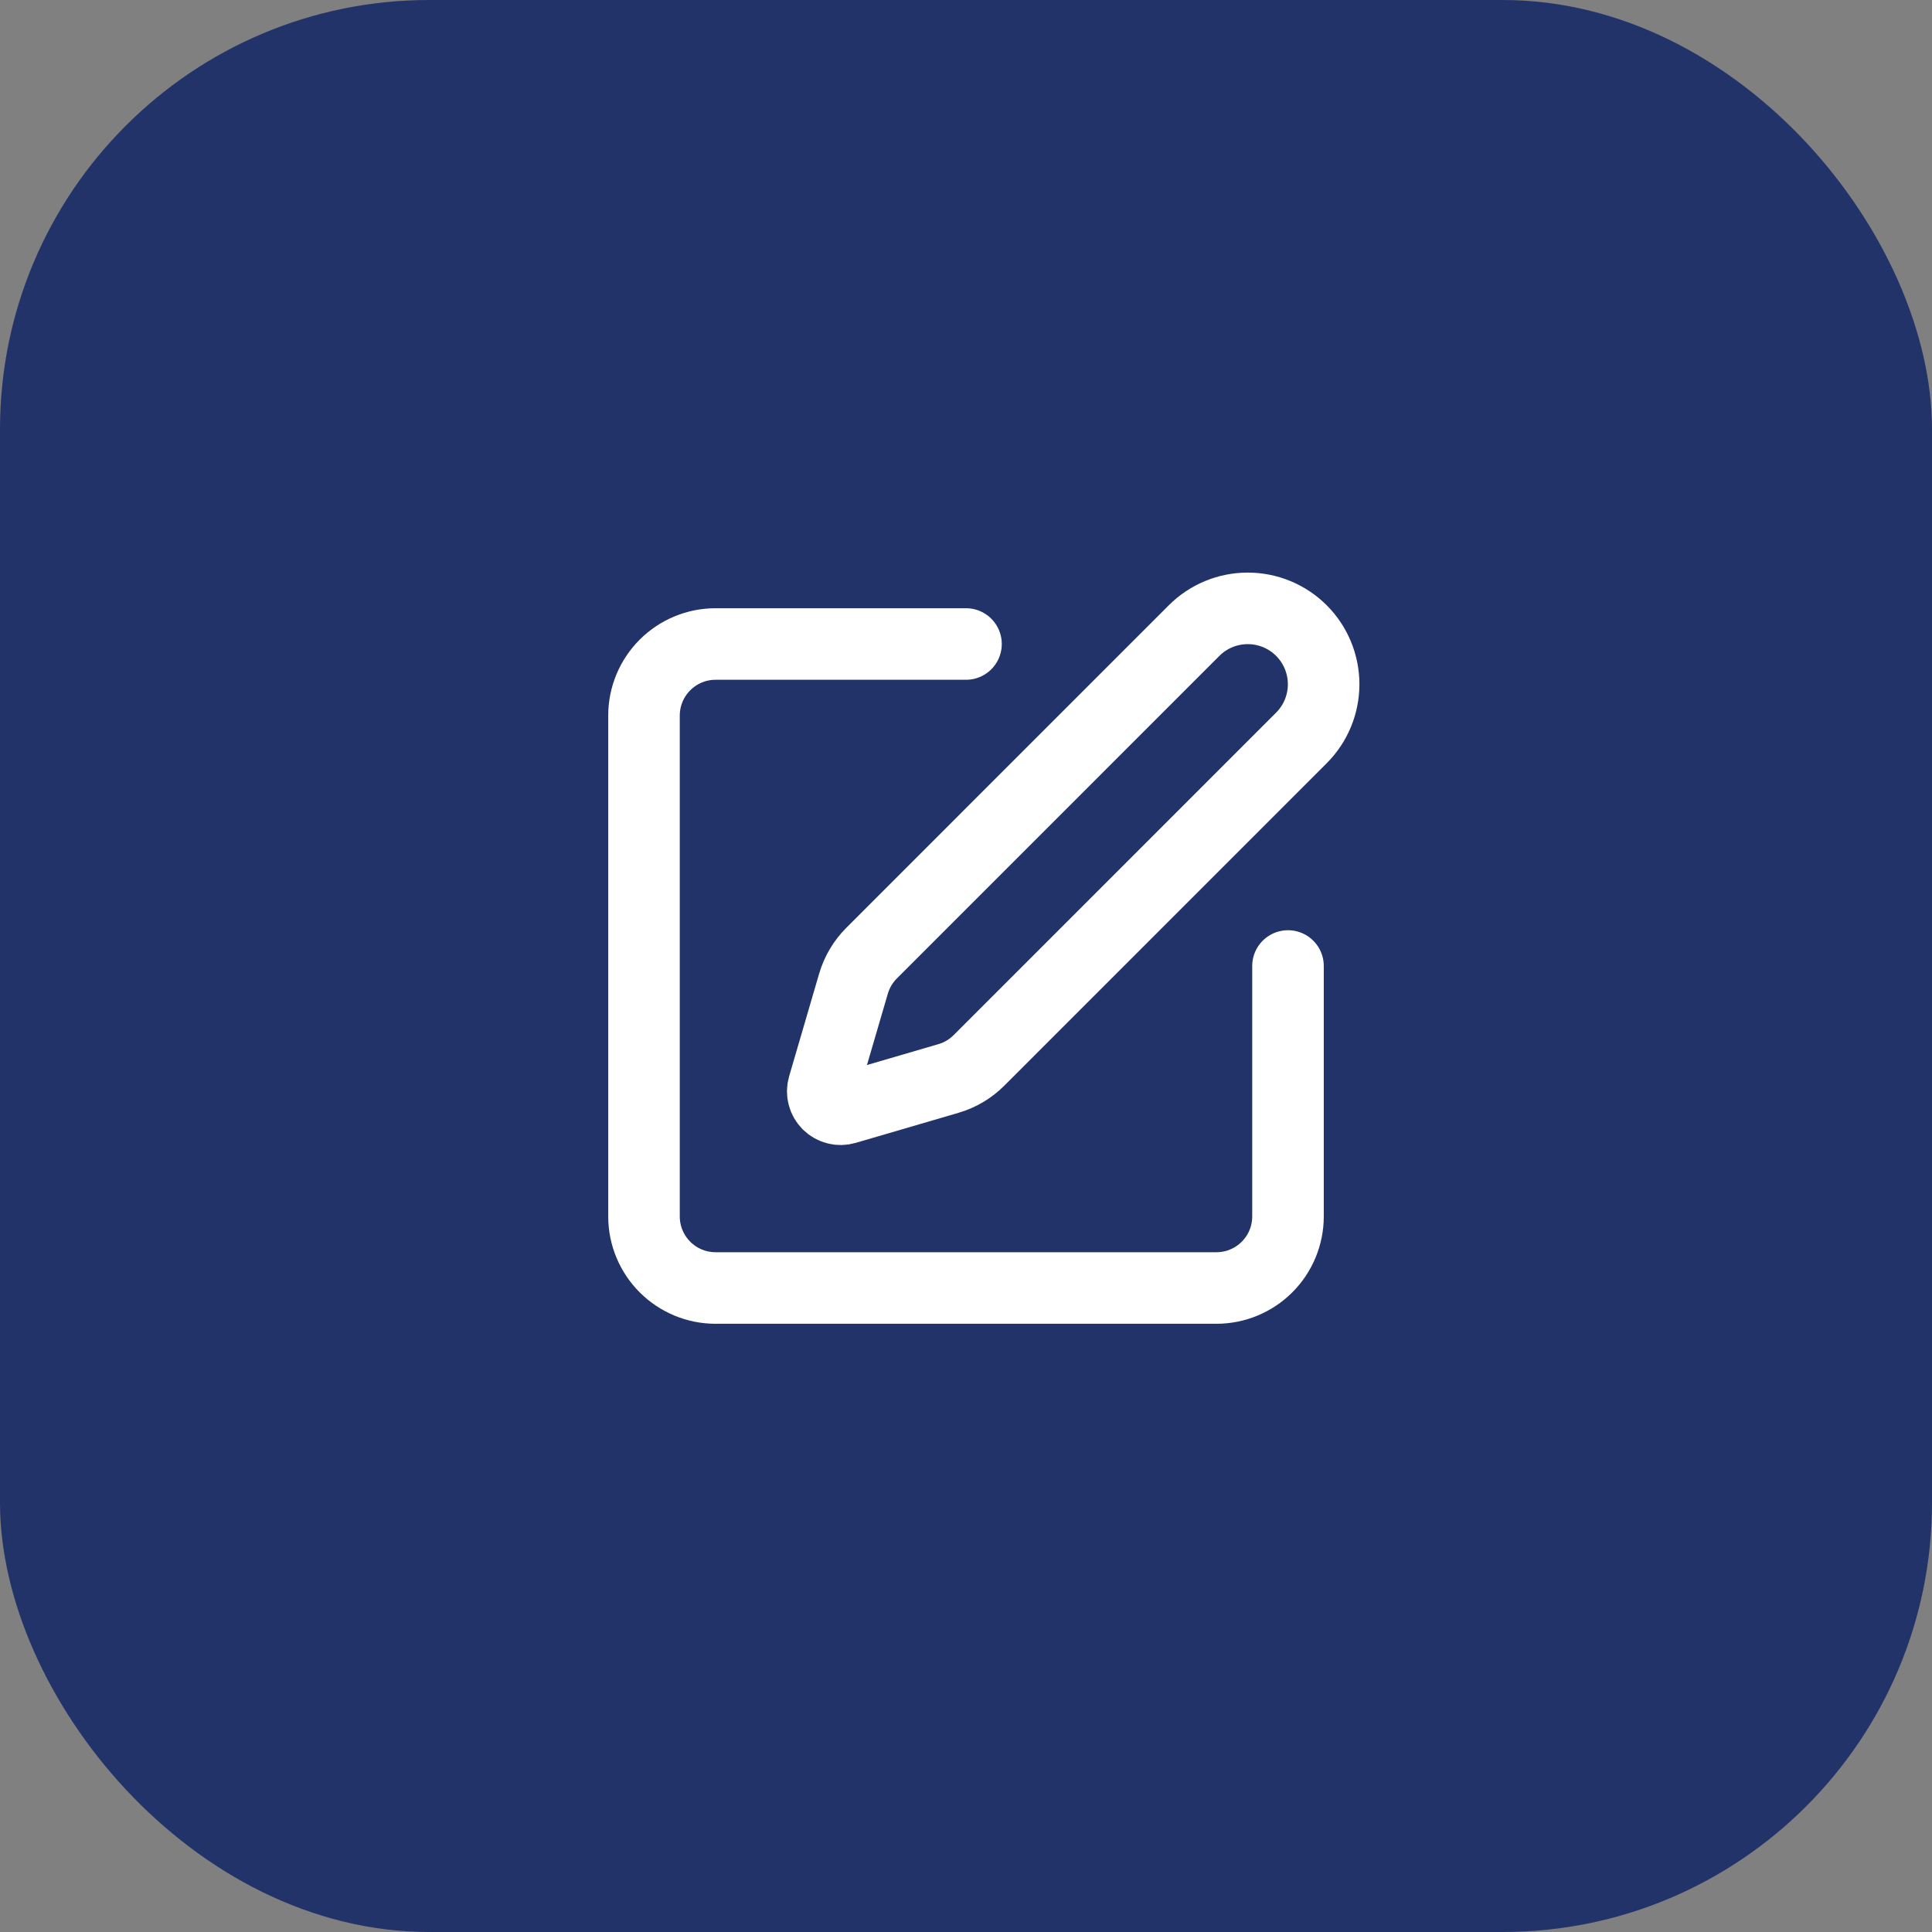
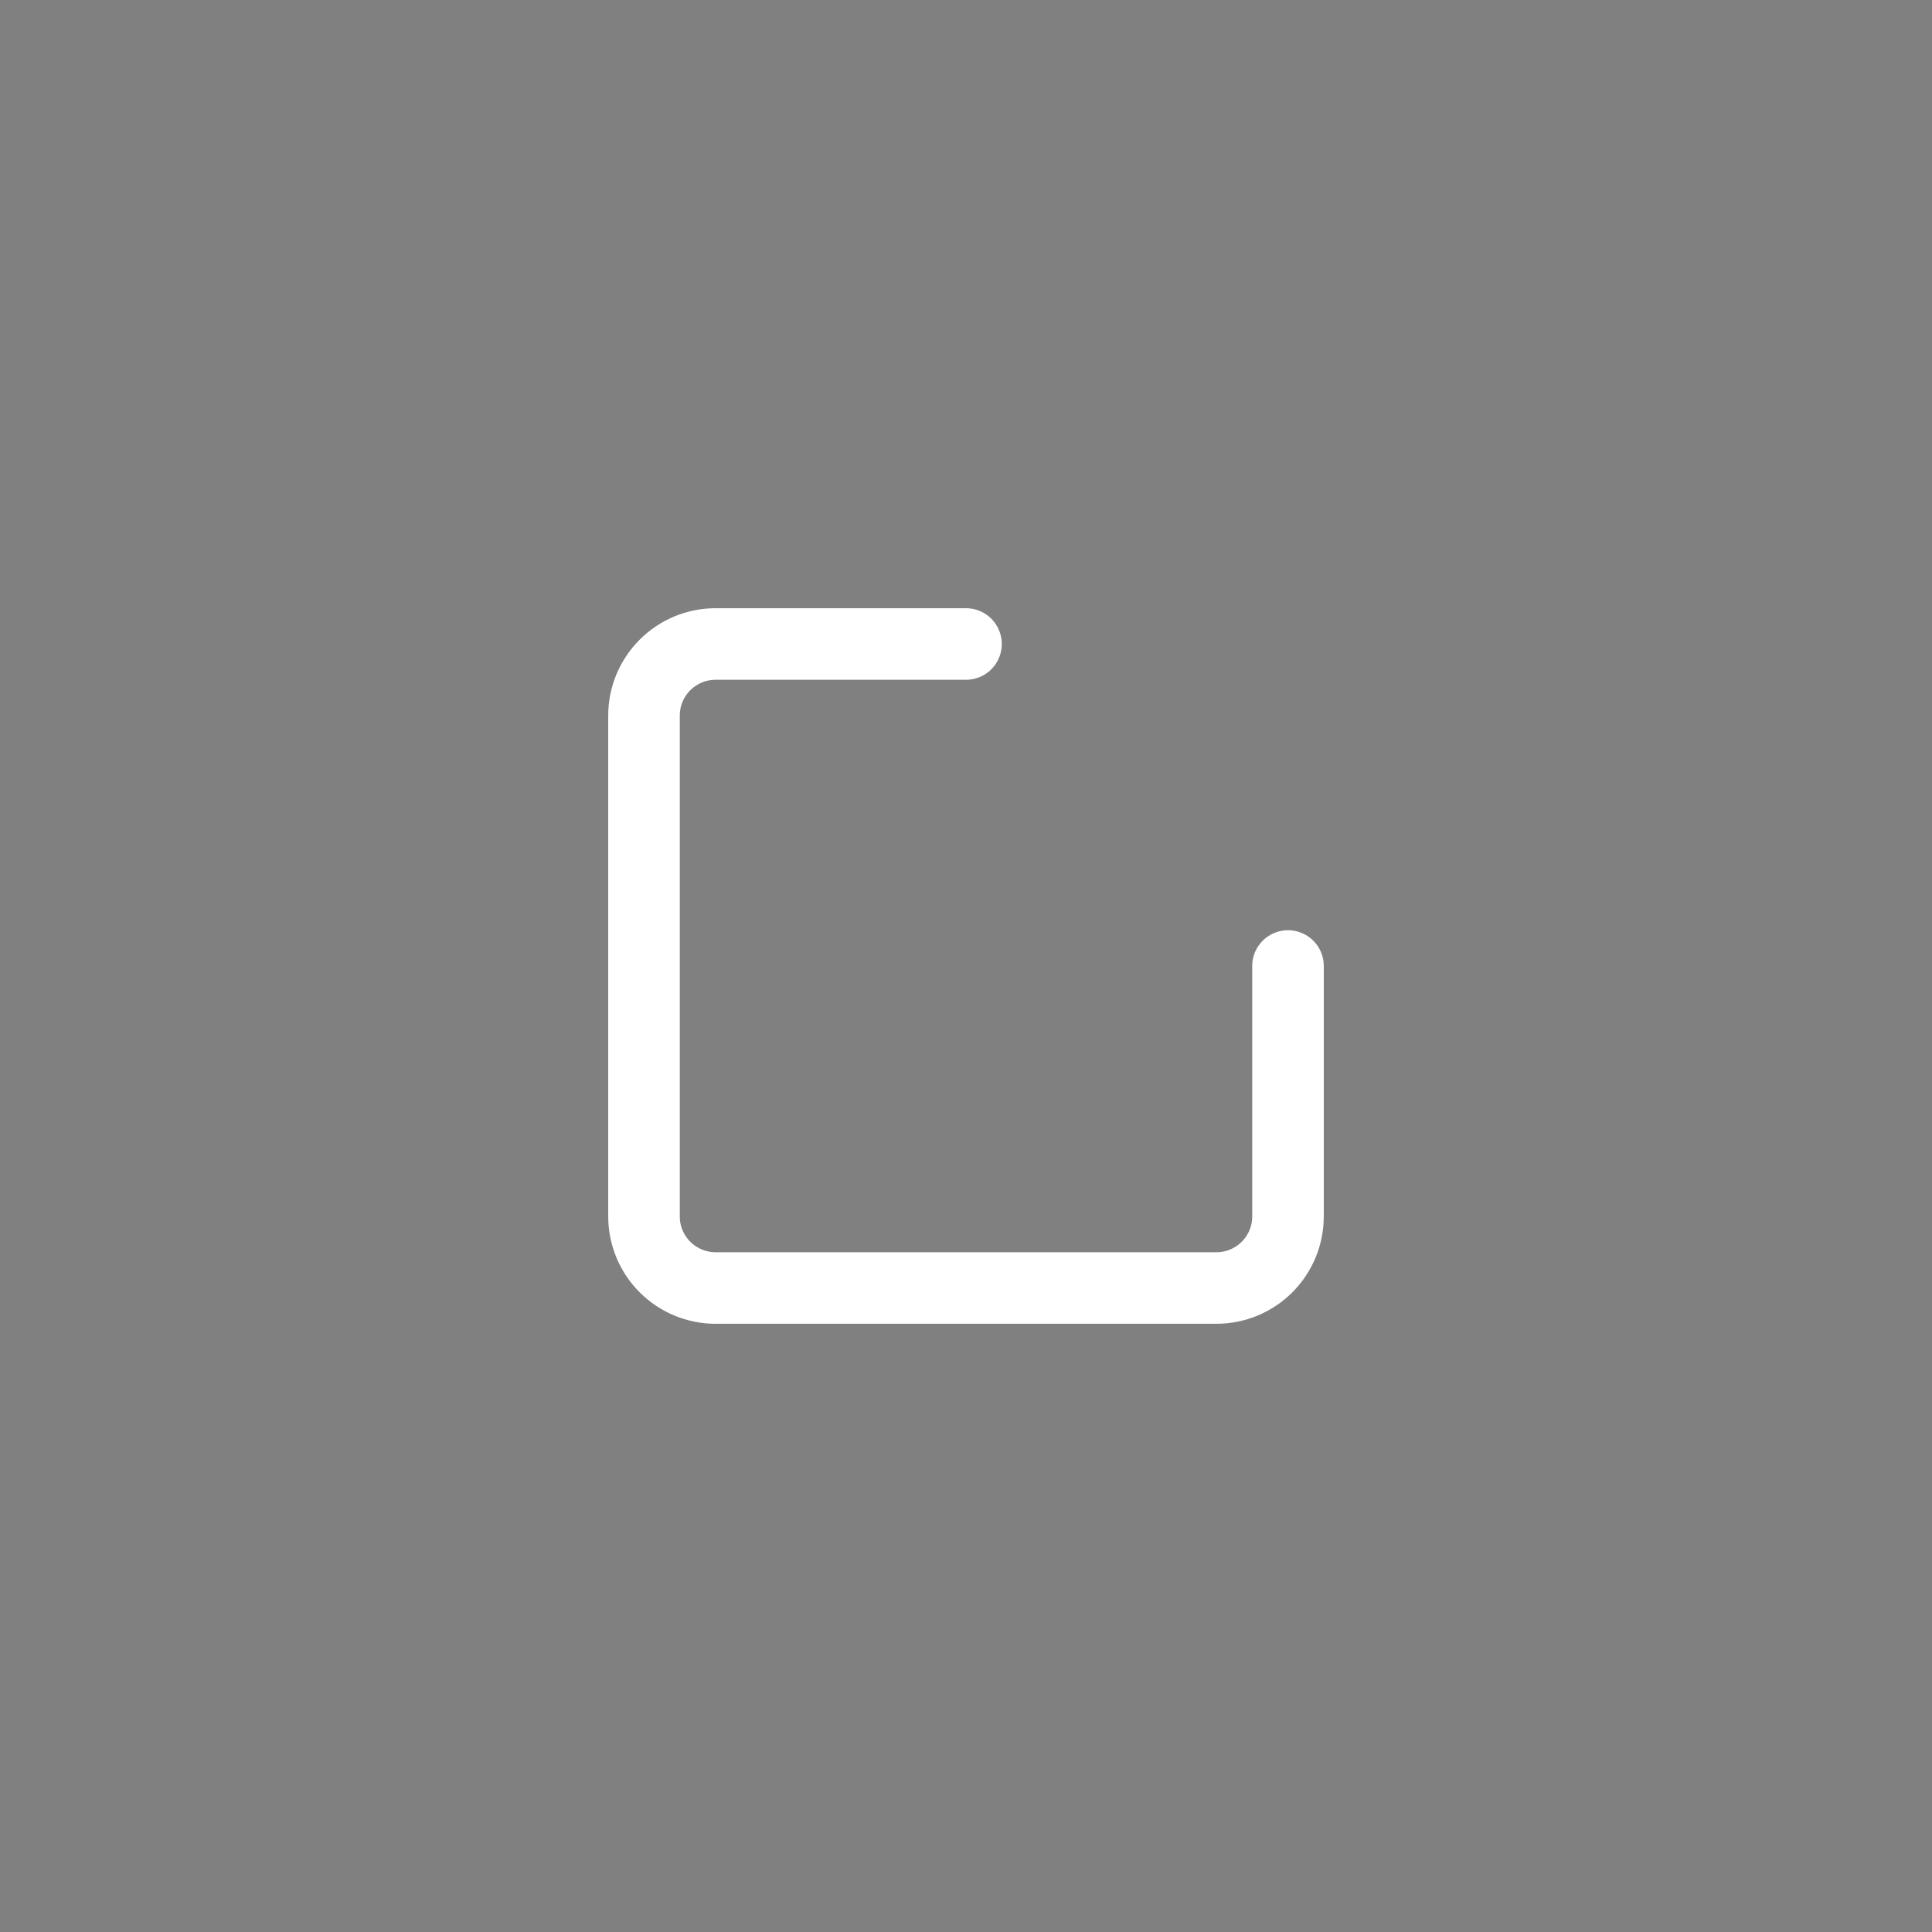
<svg xmlns="http://www.w3.org/2000/svg" width="54" height="54" viewBox="0 0 54 54" fill="none">
  <rect x="0" y="0" width="54" height="54" fill="#808080" stroke="none" />
-   <rect width="54" height="54" rx="12" fill="#213368" />
  <path d="M27 18H20C19.47 18 18.961 18.211 18.586 18.586C18.211 18.961 18 19.47 18 20V34C18 34.53 18.211 35.039 18.586 35.414C18.961 35.789 19.47 36 20 36H34C34.53 36 35.039 35.789 35.414 35.414C35.789 35.039 36 34.53 36 34V27" stroke="white" stroke-width="2" stroke-linecap="round" stroke-linejoin="round" />
-   <path d="M33.375 17.625C33.773 17.227 34.312 17.004 34.875 17.004C35.438 17.004 35.977 17.227 36.375 17.625C36.773 18.023 36.996 18.562 36.996 19.125C36.996 19.688 36.773 20.227 36.375 20.625L27.362 29.639C27.125 29.876 26.831 30.05 26.509 30.144L23.636 30.984C23.55 31.009 23.459 31.011 23.372 30.988C23.285 30.966 23.206 30.921 23.142 30.858C23.079 30.794 23.034 30.715 23.012 30.628C22.989 30.541 22.991 30.45 23.016 30.364L23.856 27.491C23.951 27.169 24.125 26.876 24.362 26.639L33.375 17.625Z" stroke="white" stroke-width="2" stroke-linecap="round" stroke-linejoin="round" />
</svg>